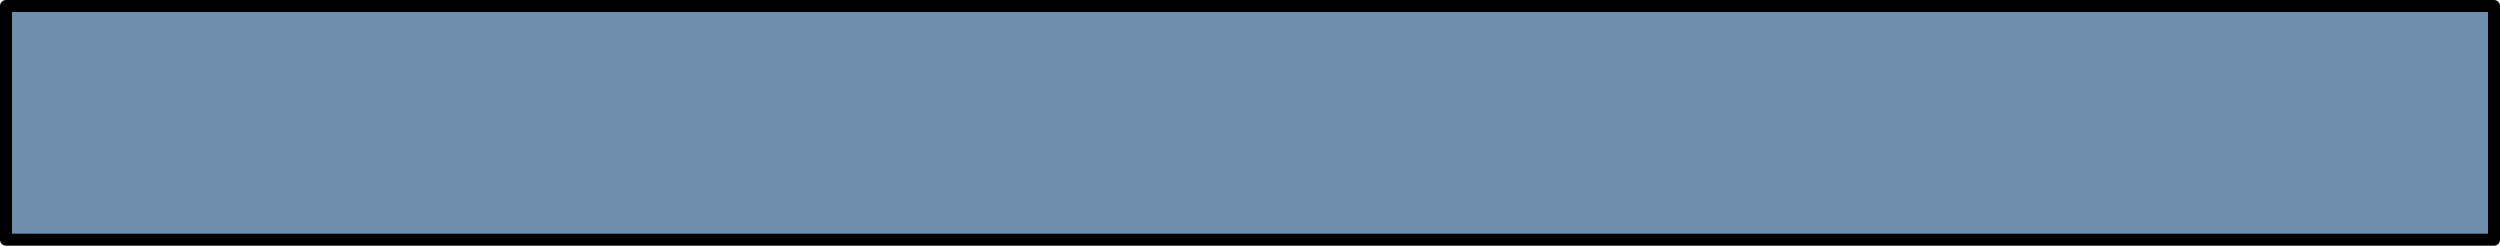
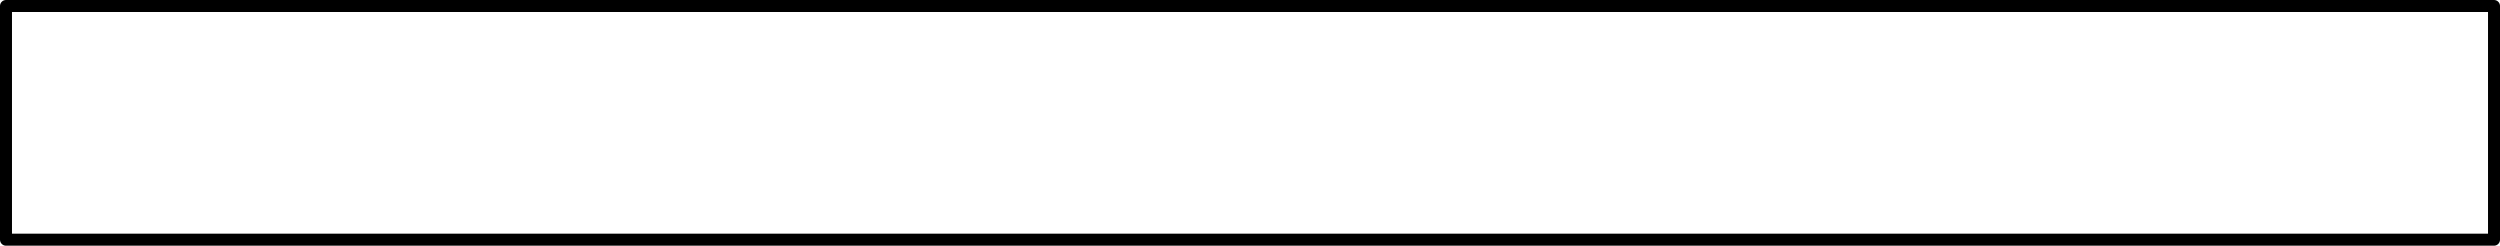
<svg xmlns="http://www.w3.org/2000/svg" height="20.5px" width="208.6px">
  <g transform="matrix(1.0, 0.0, 0.0, 1.0, 104.3, 10.25)">
-     <path d="M-103.8 -9.75 L-103.8 -10.0 103.8 -10.0 103.8 -9.75 103.8 9.75 103.8 10.0 -103.8 10.0 -103.8 9.75 -103.8 -9.75 103.8 -9.75 -103.8 -9.75 M-103.8 9.75 L103.8 9.75 -103.8 9.75" fill="#6f8ead" fill-rule="evenodd" stroke="none" />
    <path d="M103.8 -9.75 L103.8 9.75 -103.8 9.75 -103.8 -9.75 103.8 -9.75 Z" fill="none" stroke="#000000" stroke-linecap="round" stroke-linejoin="round" stroke-width="1.0" />
  </g>
</svg>